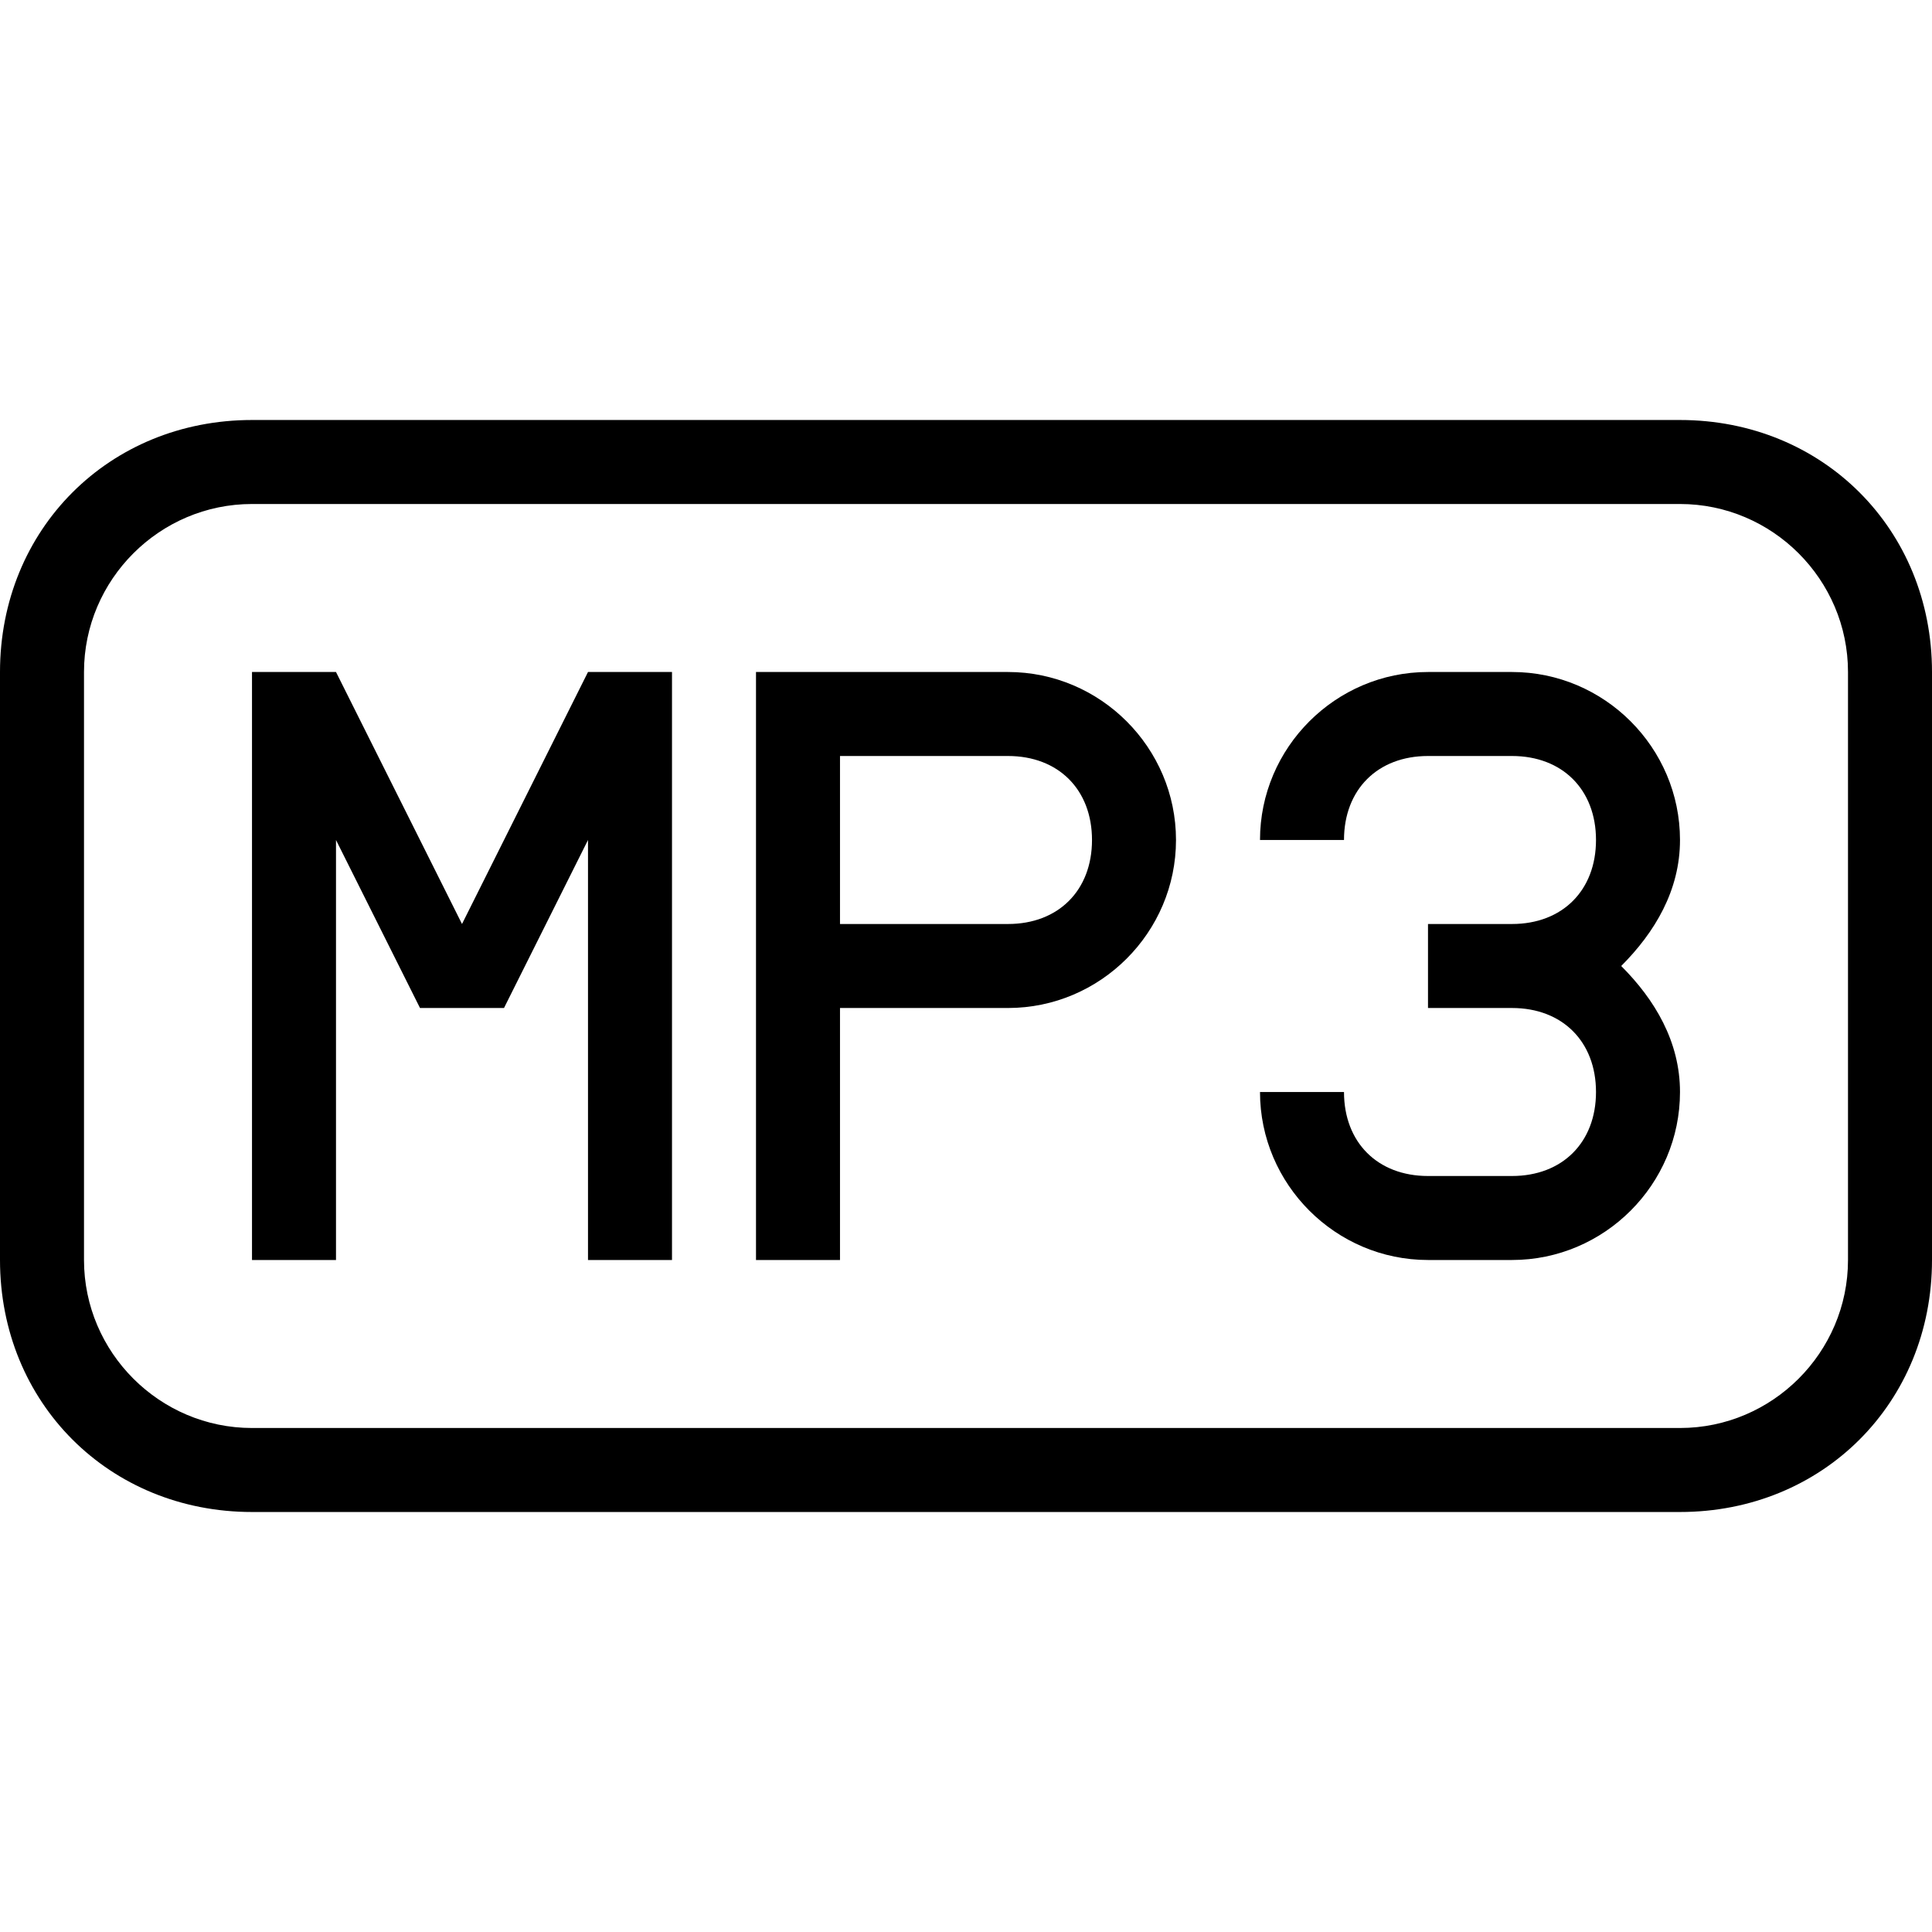
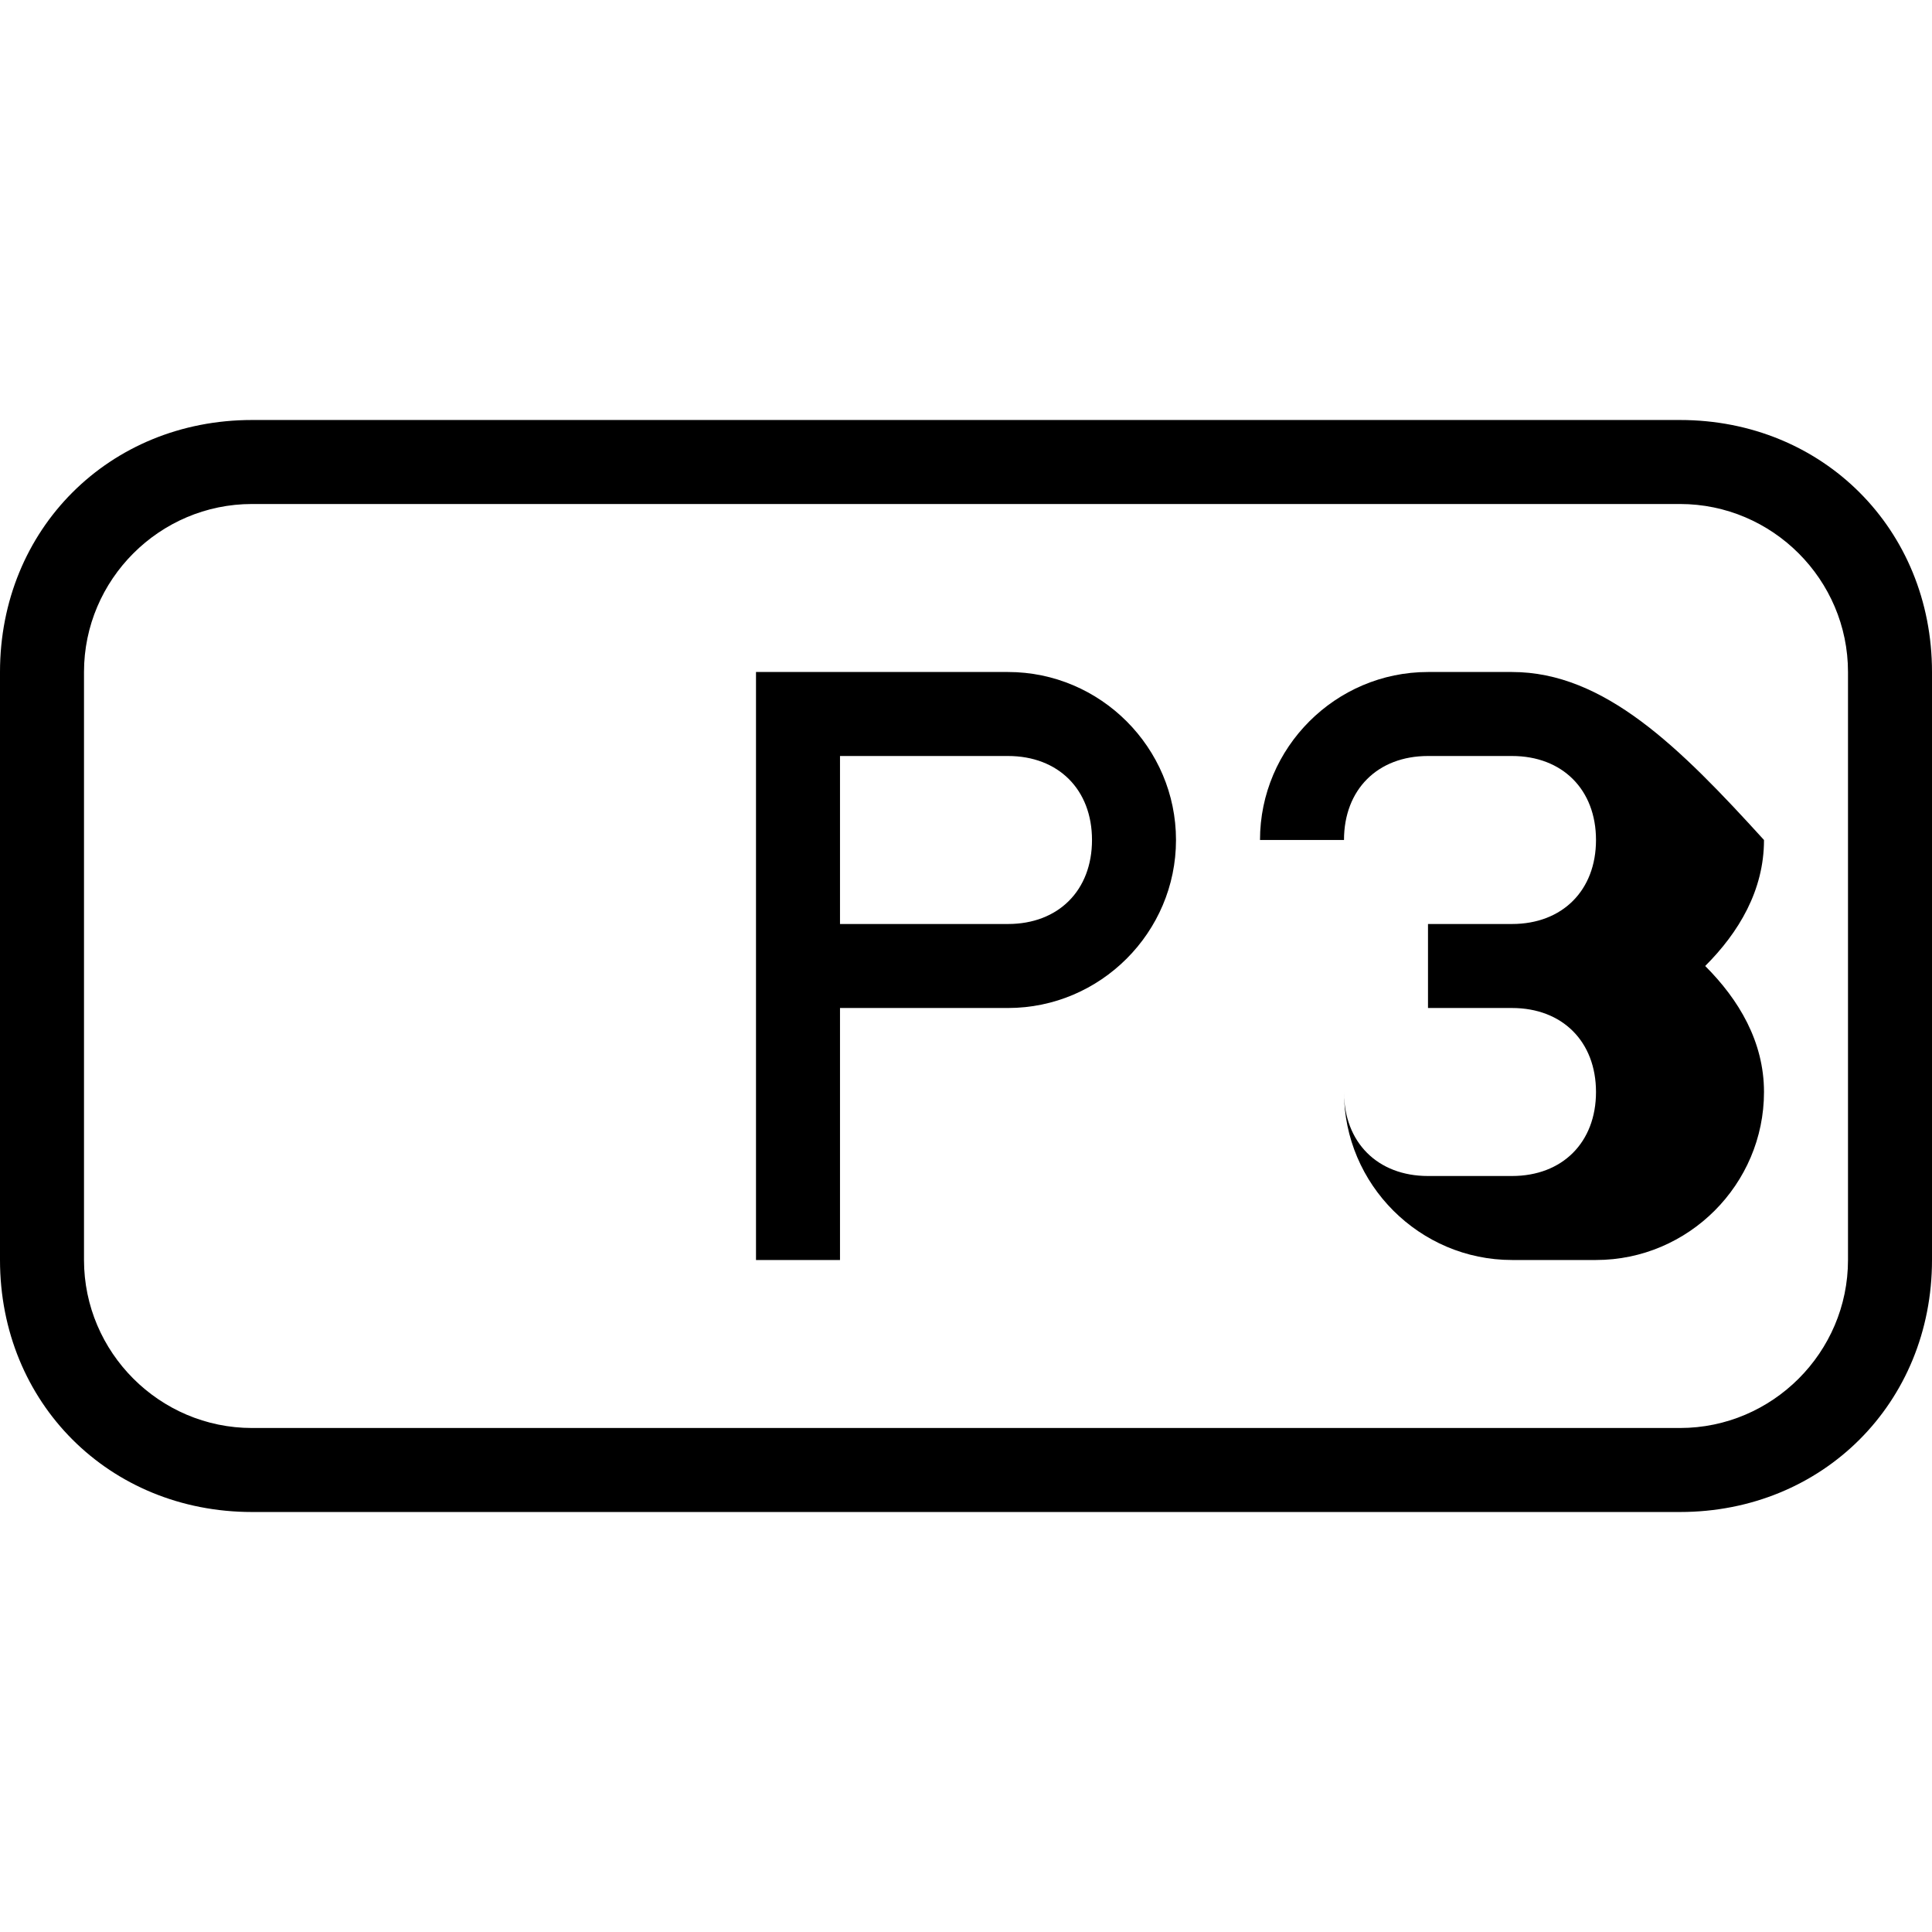
<svg xmlns="http://www.w3.org/2000/svg" version="1.1" id="Capa_1" x="0px" y="0px" width="439.875px" height="439.875px" viewBox="0 0 439.875 439.875" style="enable-background:new 0 0 439.875 439.875;" xml:space="preserve">
  <g>
    <g>
-       <polygon points="133.875,153 105.188,210.375 76.5,153 66.938,153 57.375,153 57.375,286.875 76.5,286.875 76.5,191.25     95.625,229.5 105.188,229.5 114.75,229.5 133.875,191.25 133.875,286.875 153,286.875 153,153 143.438,153   " />
      <path d="M229.5,153h-57.375v38.25v95.625h19.125V229.5h38.25c21.037,0,38.25-17.213,38.25-38.25    C267.75,170.212,250.537,153,229.5,153z M229.5,210.375h-38.25v-38.25h38.25c11.475,0,19.125,7.65,19.125,19.125    S240.975,210.375,229.5,210.375z" />
-       <path d="M344.25,153h-19.125c-21.037,0-38.25,17.212-38.25,38.25H306c0-11.475,7.65-19.125,19.125-19.125h19.125    c11.475,0,19.125,7.65,19.125,19.125s-7.65,19.125-19.125,19.125h-19.125V229.5h19.125c11.475,0,19.125,7.65,19.125,19.125    s-7.65,19.125-19.125,19.125h-19.125c-11.475,0-19.125-7.65-19.125-19.125h-19.125c0,21.037,17.213,38.25,38.25,38.25h19.125    c21.037,0,38.25-17.213,38.25-38.25c0-11.475-5.737-21.037-13.388-28.688c7.65-7.65,13.388-17.212,13.388-28.688    C382.5,170.212,365.287,153,344.25,153z" />
+       <path d="M344.25,153h-19.125c-21.037,0-38.25,17.212-38.25,38.25H306c0-11.475,7.65-19.125,19.125-19.125h19.125    c11.475,0,19.125,7.65,19.125,19.125s-7.65,19.125-19.125,19.125h-19.125V229.5h19.125c11.475,0,19.125,7.65,19.125,19.125    s-7.65,19.125-19.125,19.125h-19.125c-11.475,0-19.125-7.65-19.125-19.125c0,21.037,17.213,38.25,38.25,38.25h19.125    c21.037,0,38.25-17.213,38.25-38.25c0-11.475-5.737-21.037-13.388-28.688c7.65-7.65,13.388-17.212,13.388-28.688    C382.5,170.212,365.287,153,344.25,153z" />
      <path d="M382.5,95.625H57.375C24.862,95.625,0,120.487,0,153v133.875c0,32.513,24.862,57.375,57.375,57.375H382.5    c32.513,0,57.375-24.862,57.375-57.375V153C439.875,120.487,415.013,95.625,382.5,95.625z M420.75,286.875    c0,21.037-17.213,38.25-38.25,38.25H57.375c-21.038,0-38.25-17.213-38.25-38.25V153c0-21.038,17.212-38.25,38.25-38.25H382.5    c21.037,0,38.25,17.212,38.25,38.25V286.875z" />
    </g>
  </g>
  <g>
</g>
  <g>
</g>
  <g>
</g>
  <g>
</g>
  <g>
</g>
  <g>
</g>
  <g>
</g>
  <g>
</g>
  <g>
</g>
  <g>
</g>
  <g>
</g>
  <g>
</g>
  <g>
</g>
  <g>
</g>
  <g>
</g>
</svg>